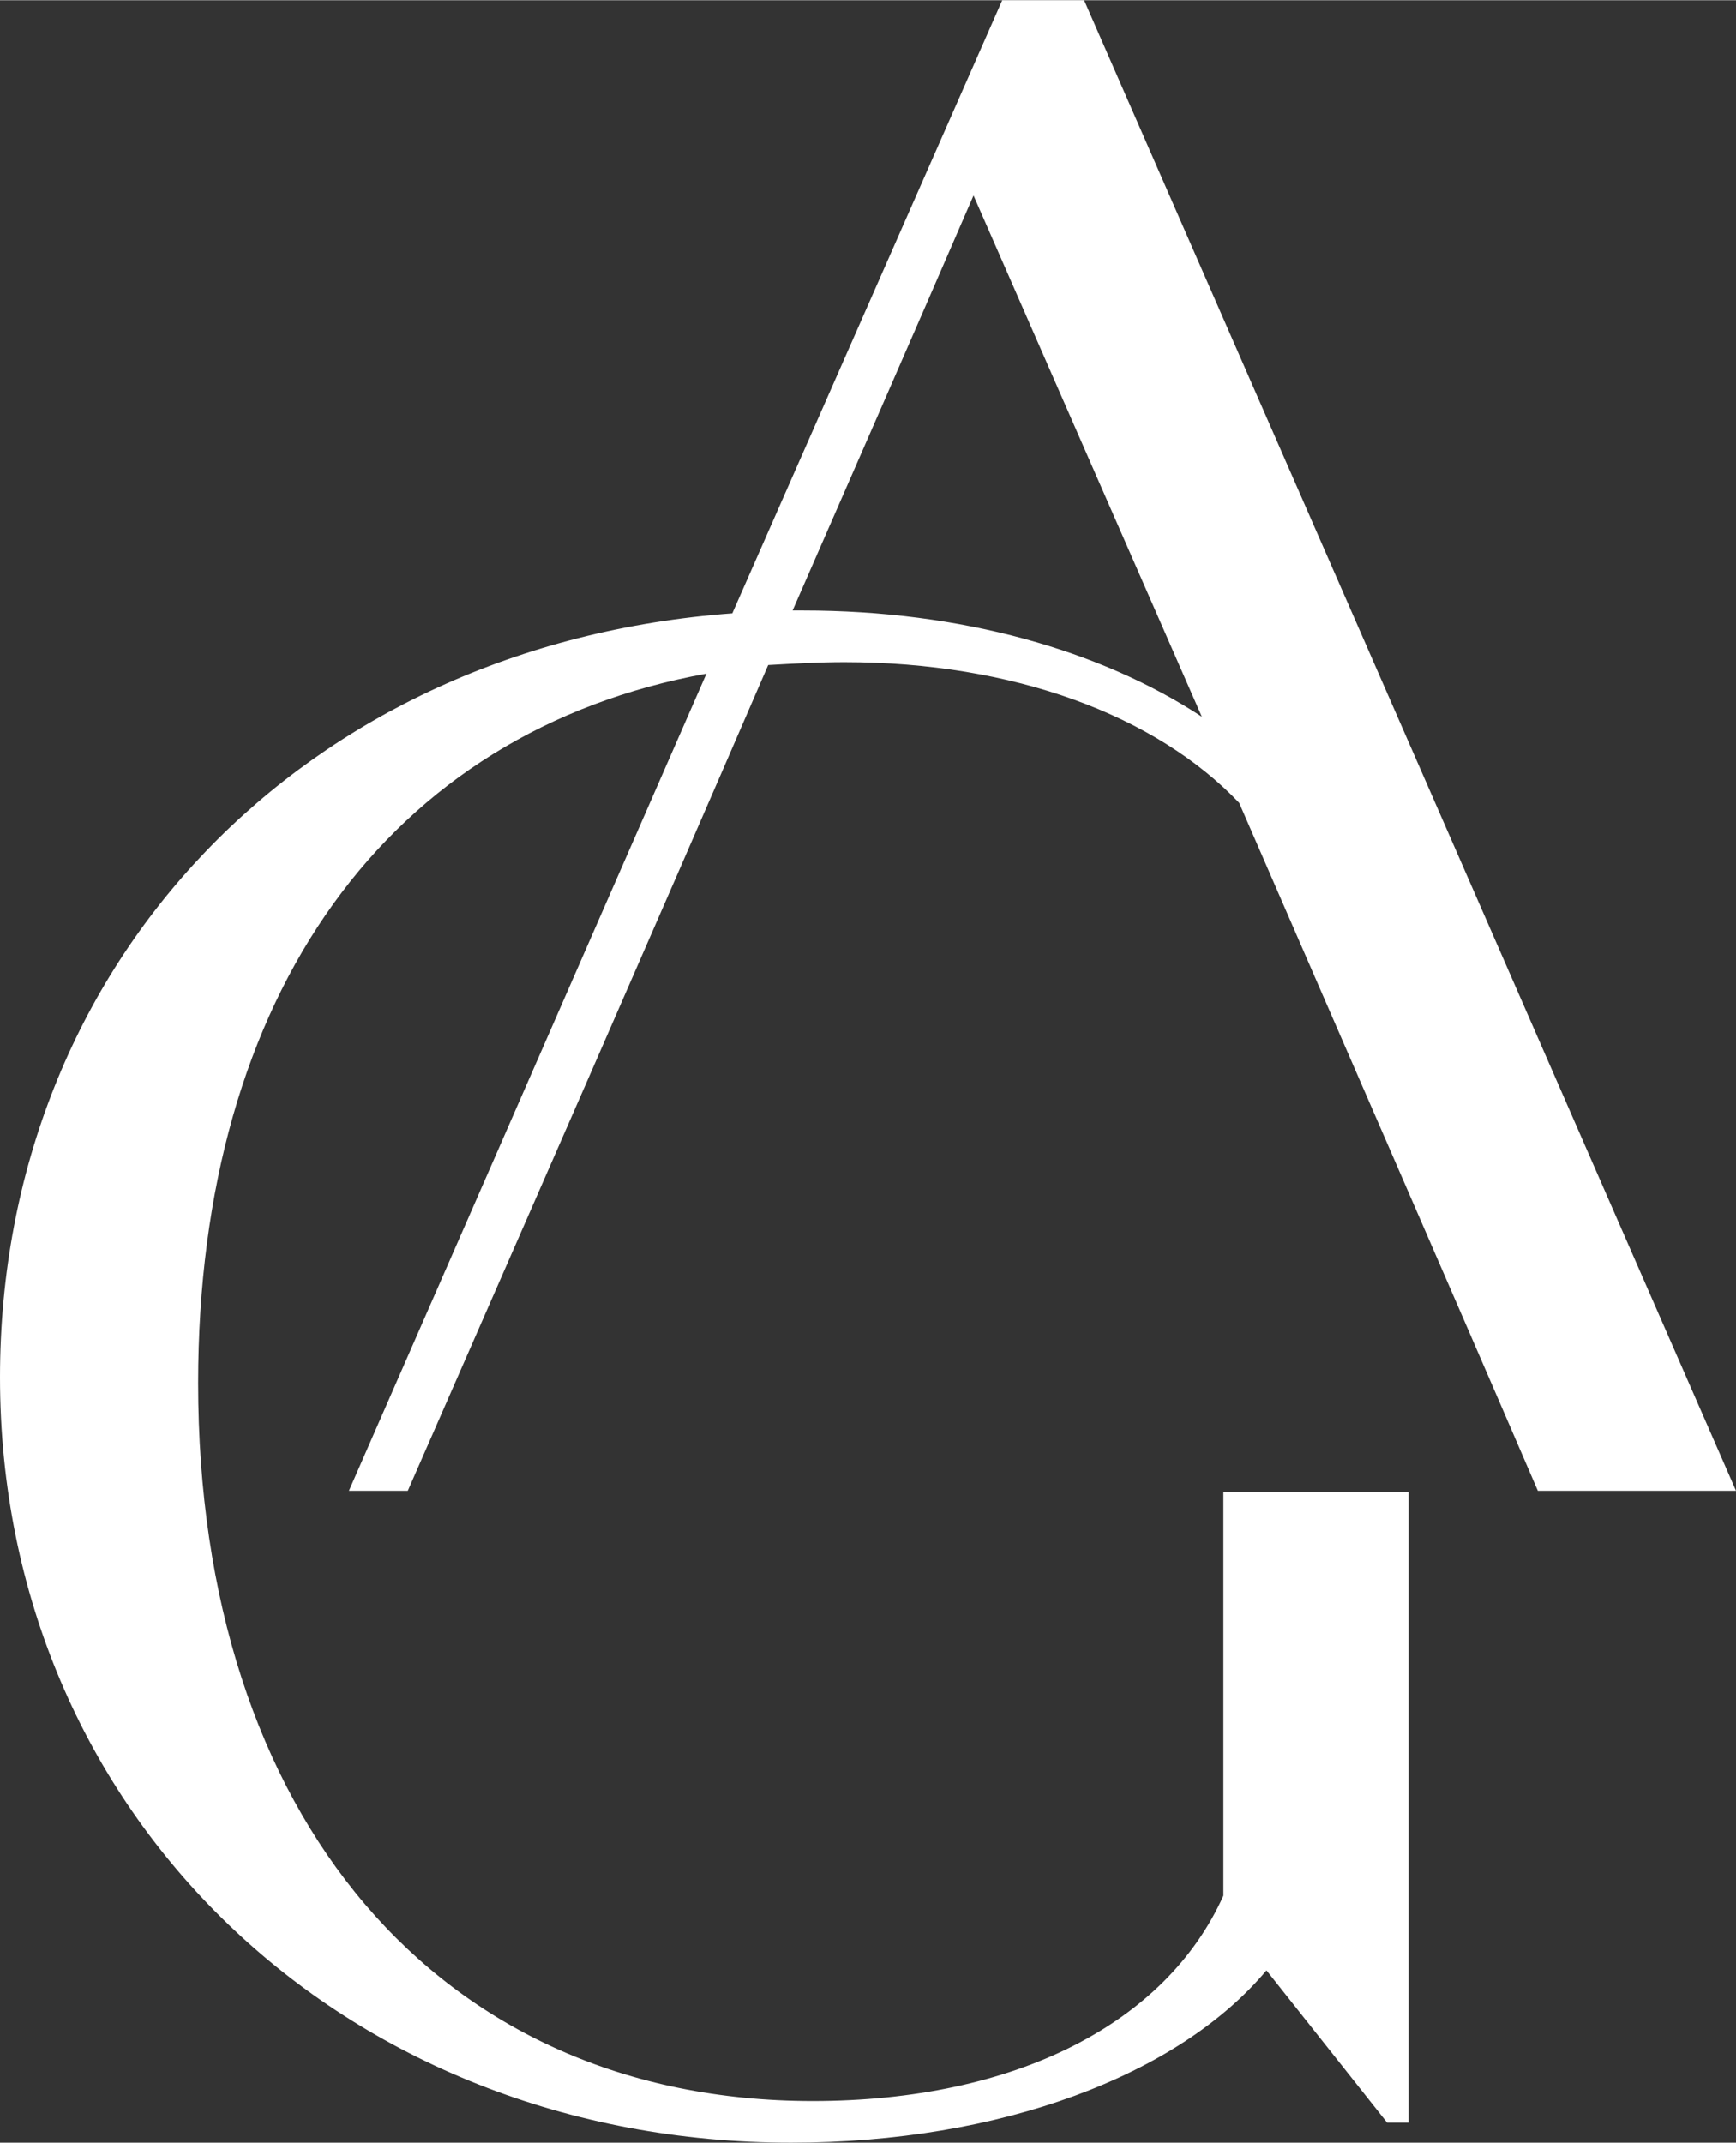
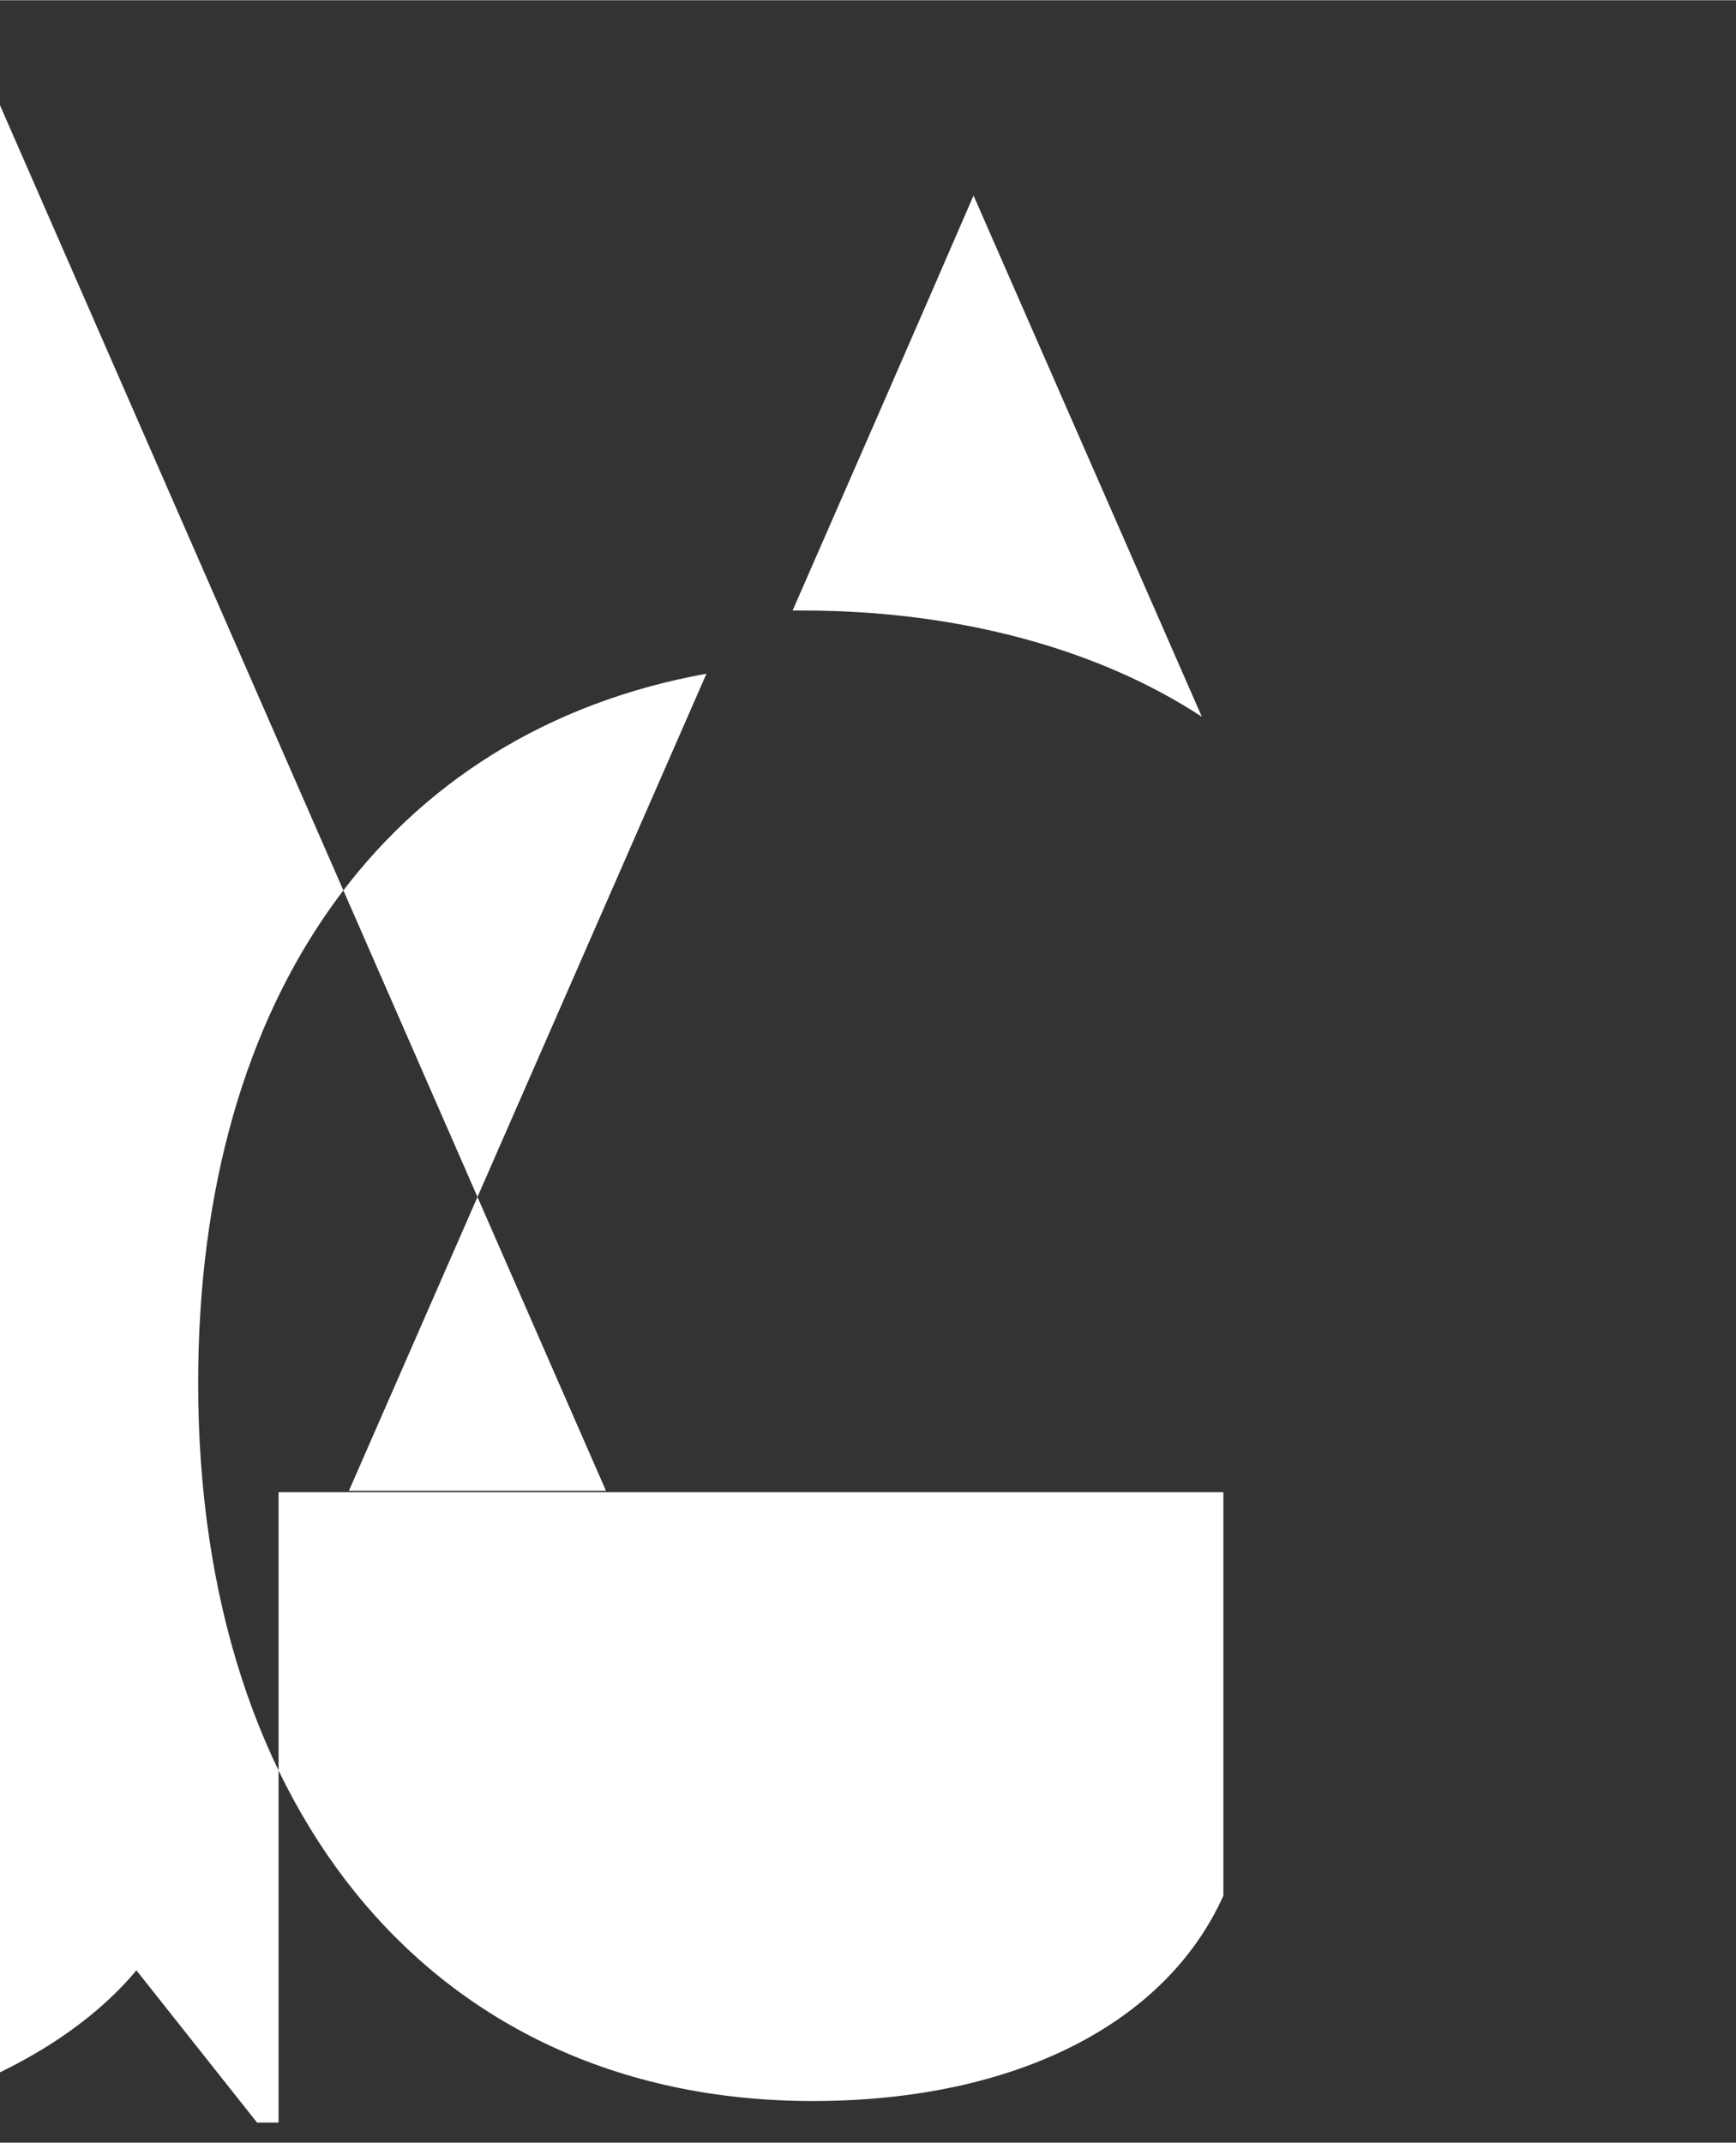
<svg xmlns="http://www.w3.org/2000/svg" xml:space="preserve" width="43.565mm" height="53.774mm" version="1.1" style="shape-rendering:geometricPrecision; text-rendering:geometricPrecision; image-rendering:optimizeQuality; fill-rule:evenodd; clip-rule:evenodd" viewBox="0 0 1209 1492">
  <rect x="0" y="0" width="1209" height="1492" fill="#333333" stroke="none" />
  <defs>
    <style type="text/css"> .fil0 {fill:white} </style>
  </defs>
  <g id="Warstwa_x0020_1">
-     <path class="fil0" d="M852 1039l0 281c-40,89 -145,143 -286,143 -261,0 -428,-199 -428,-500 0,-271 133,-454 354,-494l-249 569 41 0c84,-192 168,-383 251,-575 18,-1 35,-2 53,-2 118,0 217,37 275,98 69,159 139,319 208,479l138 0 -454 -1038 -57 0 -188 427c-298,22 -510,243 -510,532 0,304 239,533 551,533 146,0 270,-47 331,-120l84 106 15 0 0 -439 -129 0zm-15 -540c-70,-46 -167,-74 -278,-74 -2,0 -5,0 -7,0 42,-96 84,-192 126,-289 53,121 106,242 159,363z" />
+     <path class="fil0" d="M852 1039l0 281c-40,89 -145,143 -286,143 -261,0 -428,-199 -428,-500 0,-271 133,-454 354,-494l-249 569 41 0l138 0 -454 -1038 -57 0 -188 427c-298,22 -510,243 -510,532 0,304 239,533 551,533 146,0 270,-47 331,-120l84 106 15 0 0 -439 -129 0zm-15 -540c-70,-46 -167,-74 -278,-74 -2,0 -5,0 -7,0 42,-96 84,-192 126,-289 53,121 106,242 159,363z" />
  </g>
</svg>